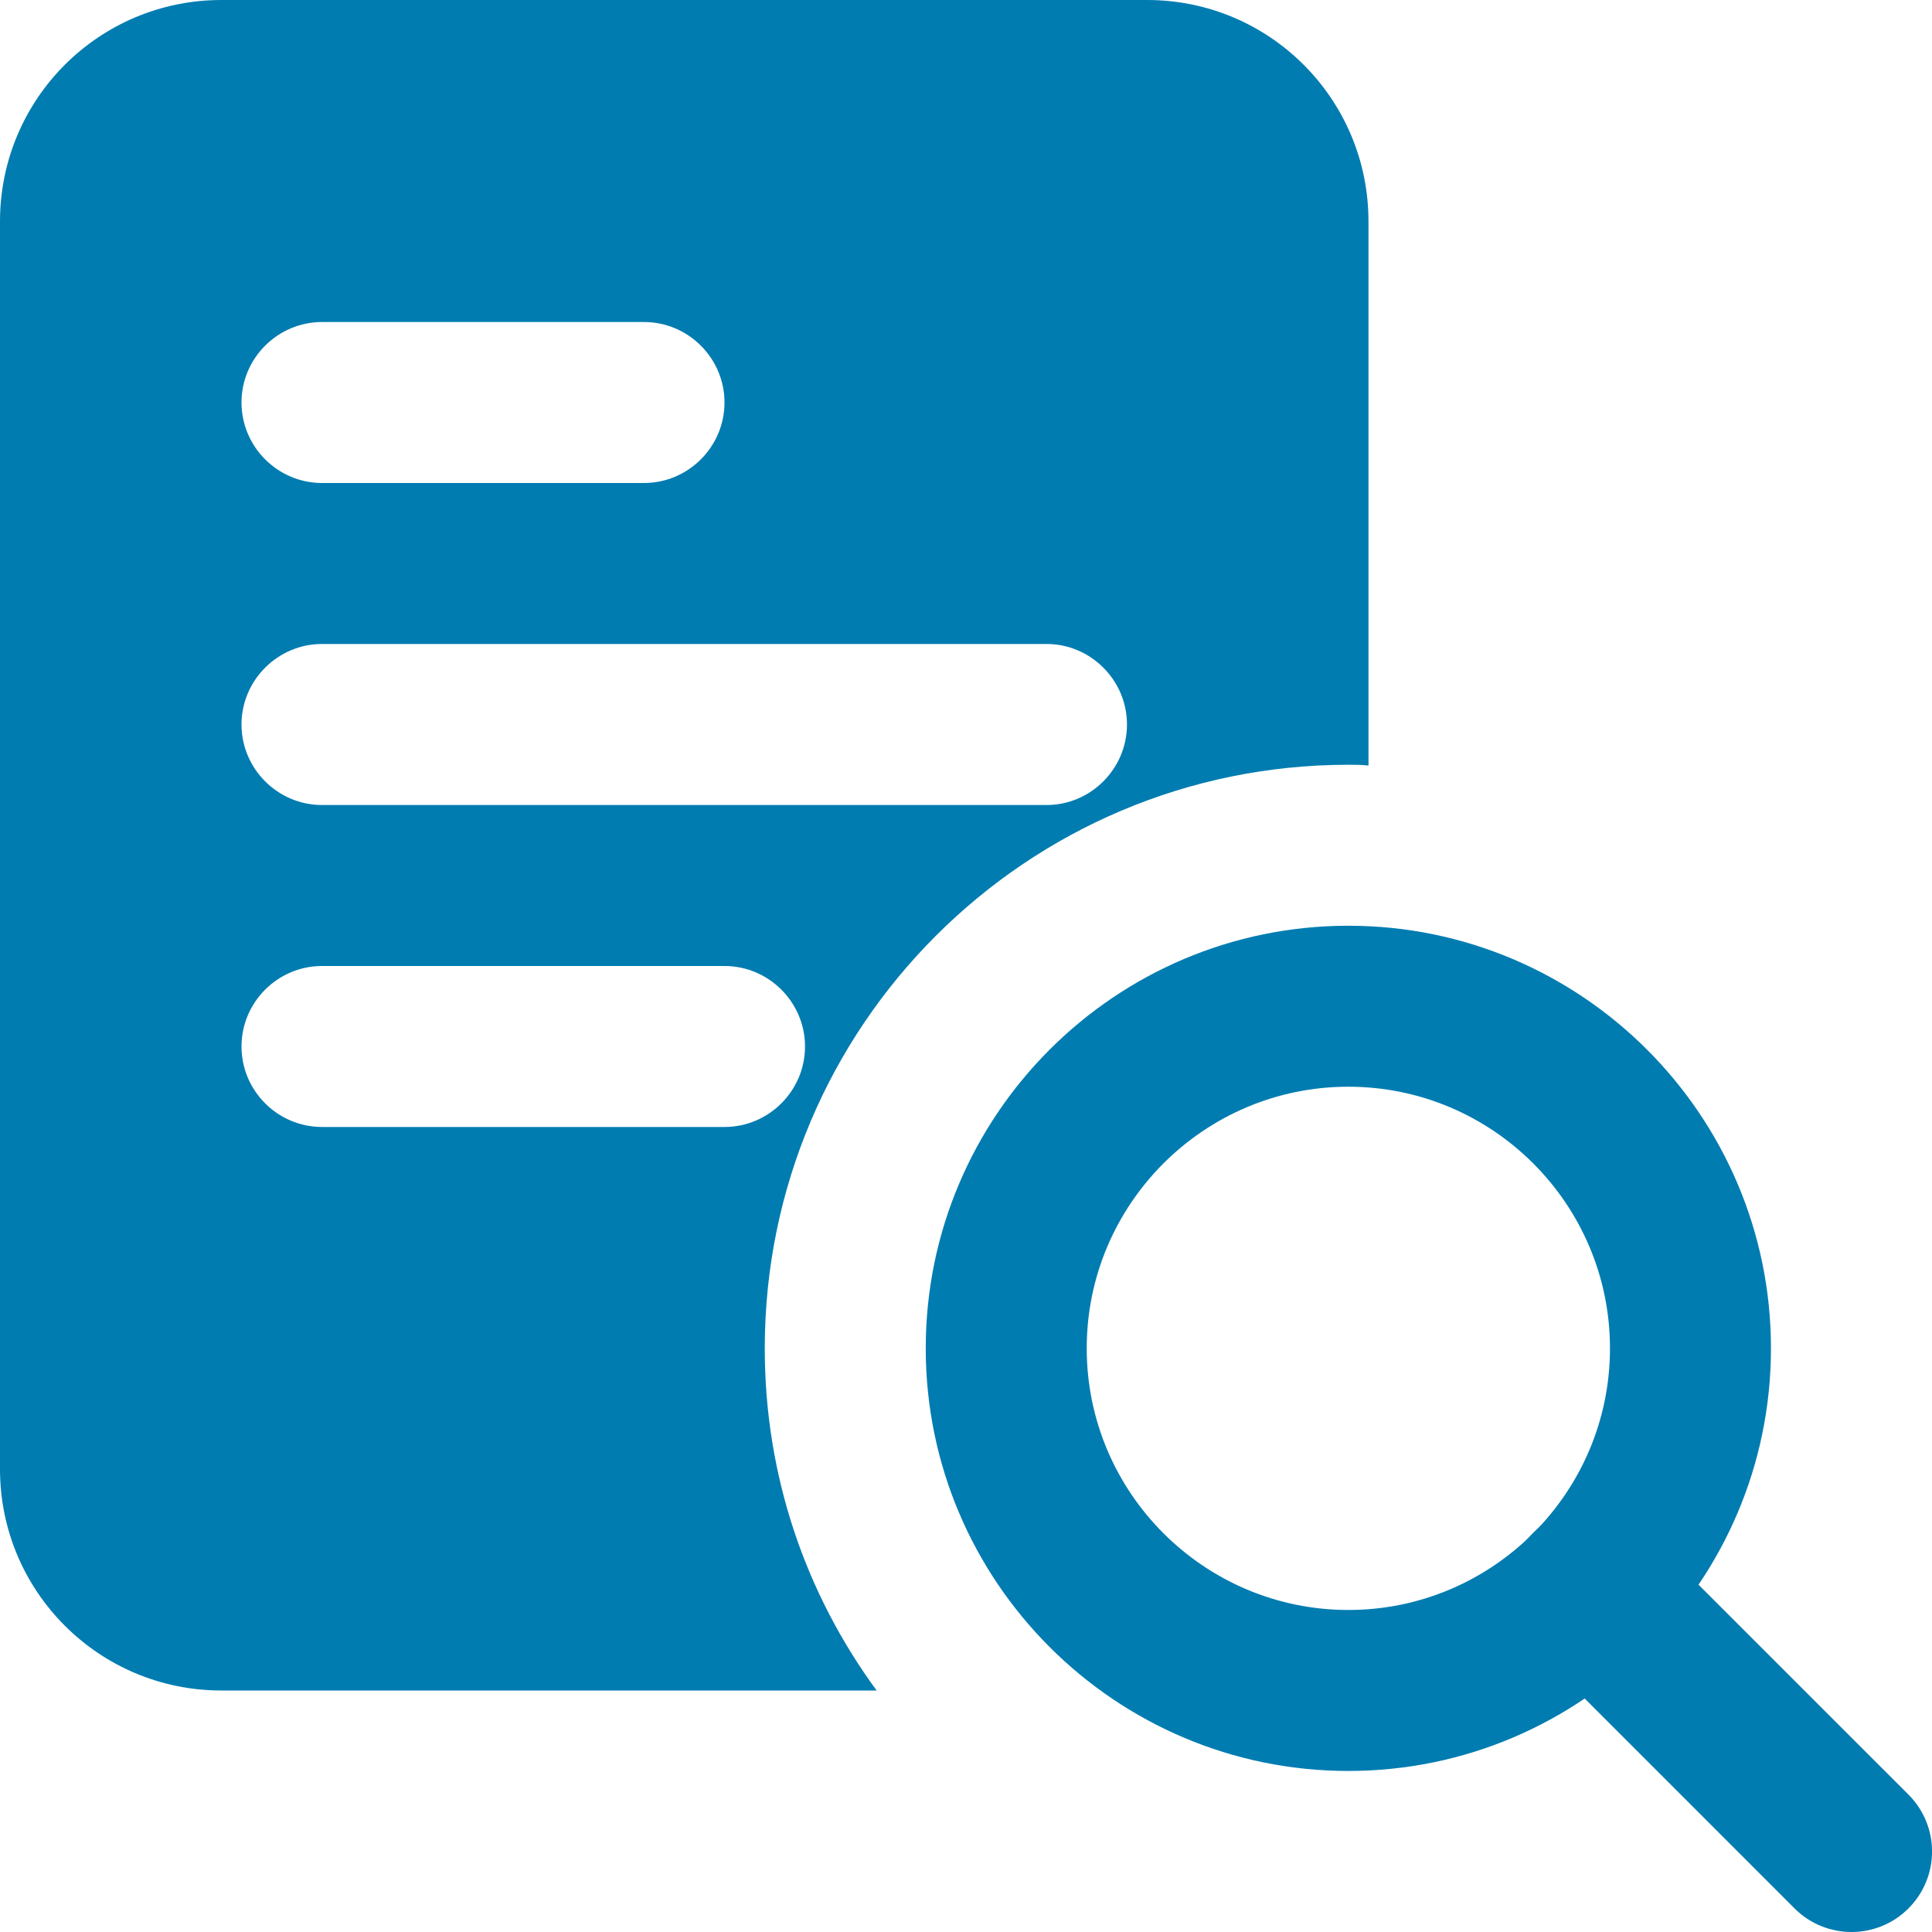
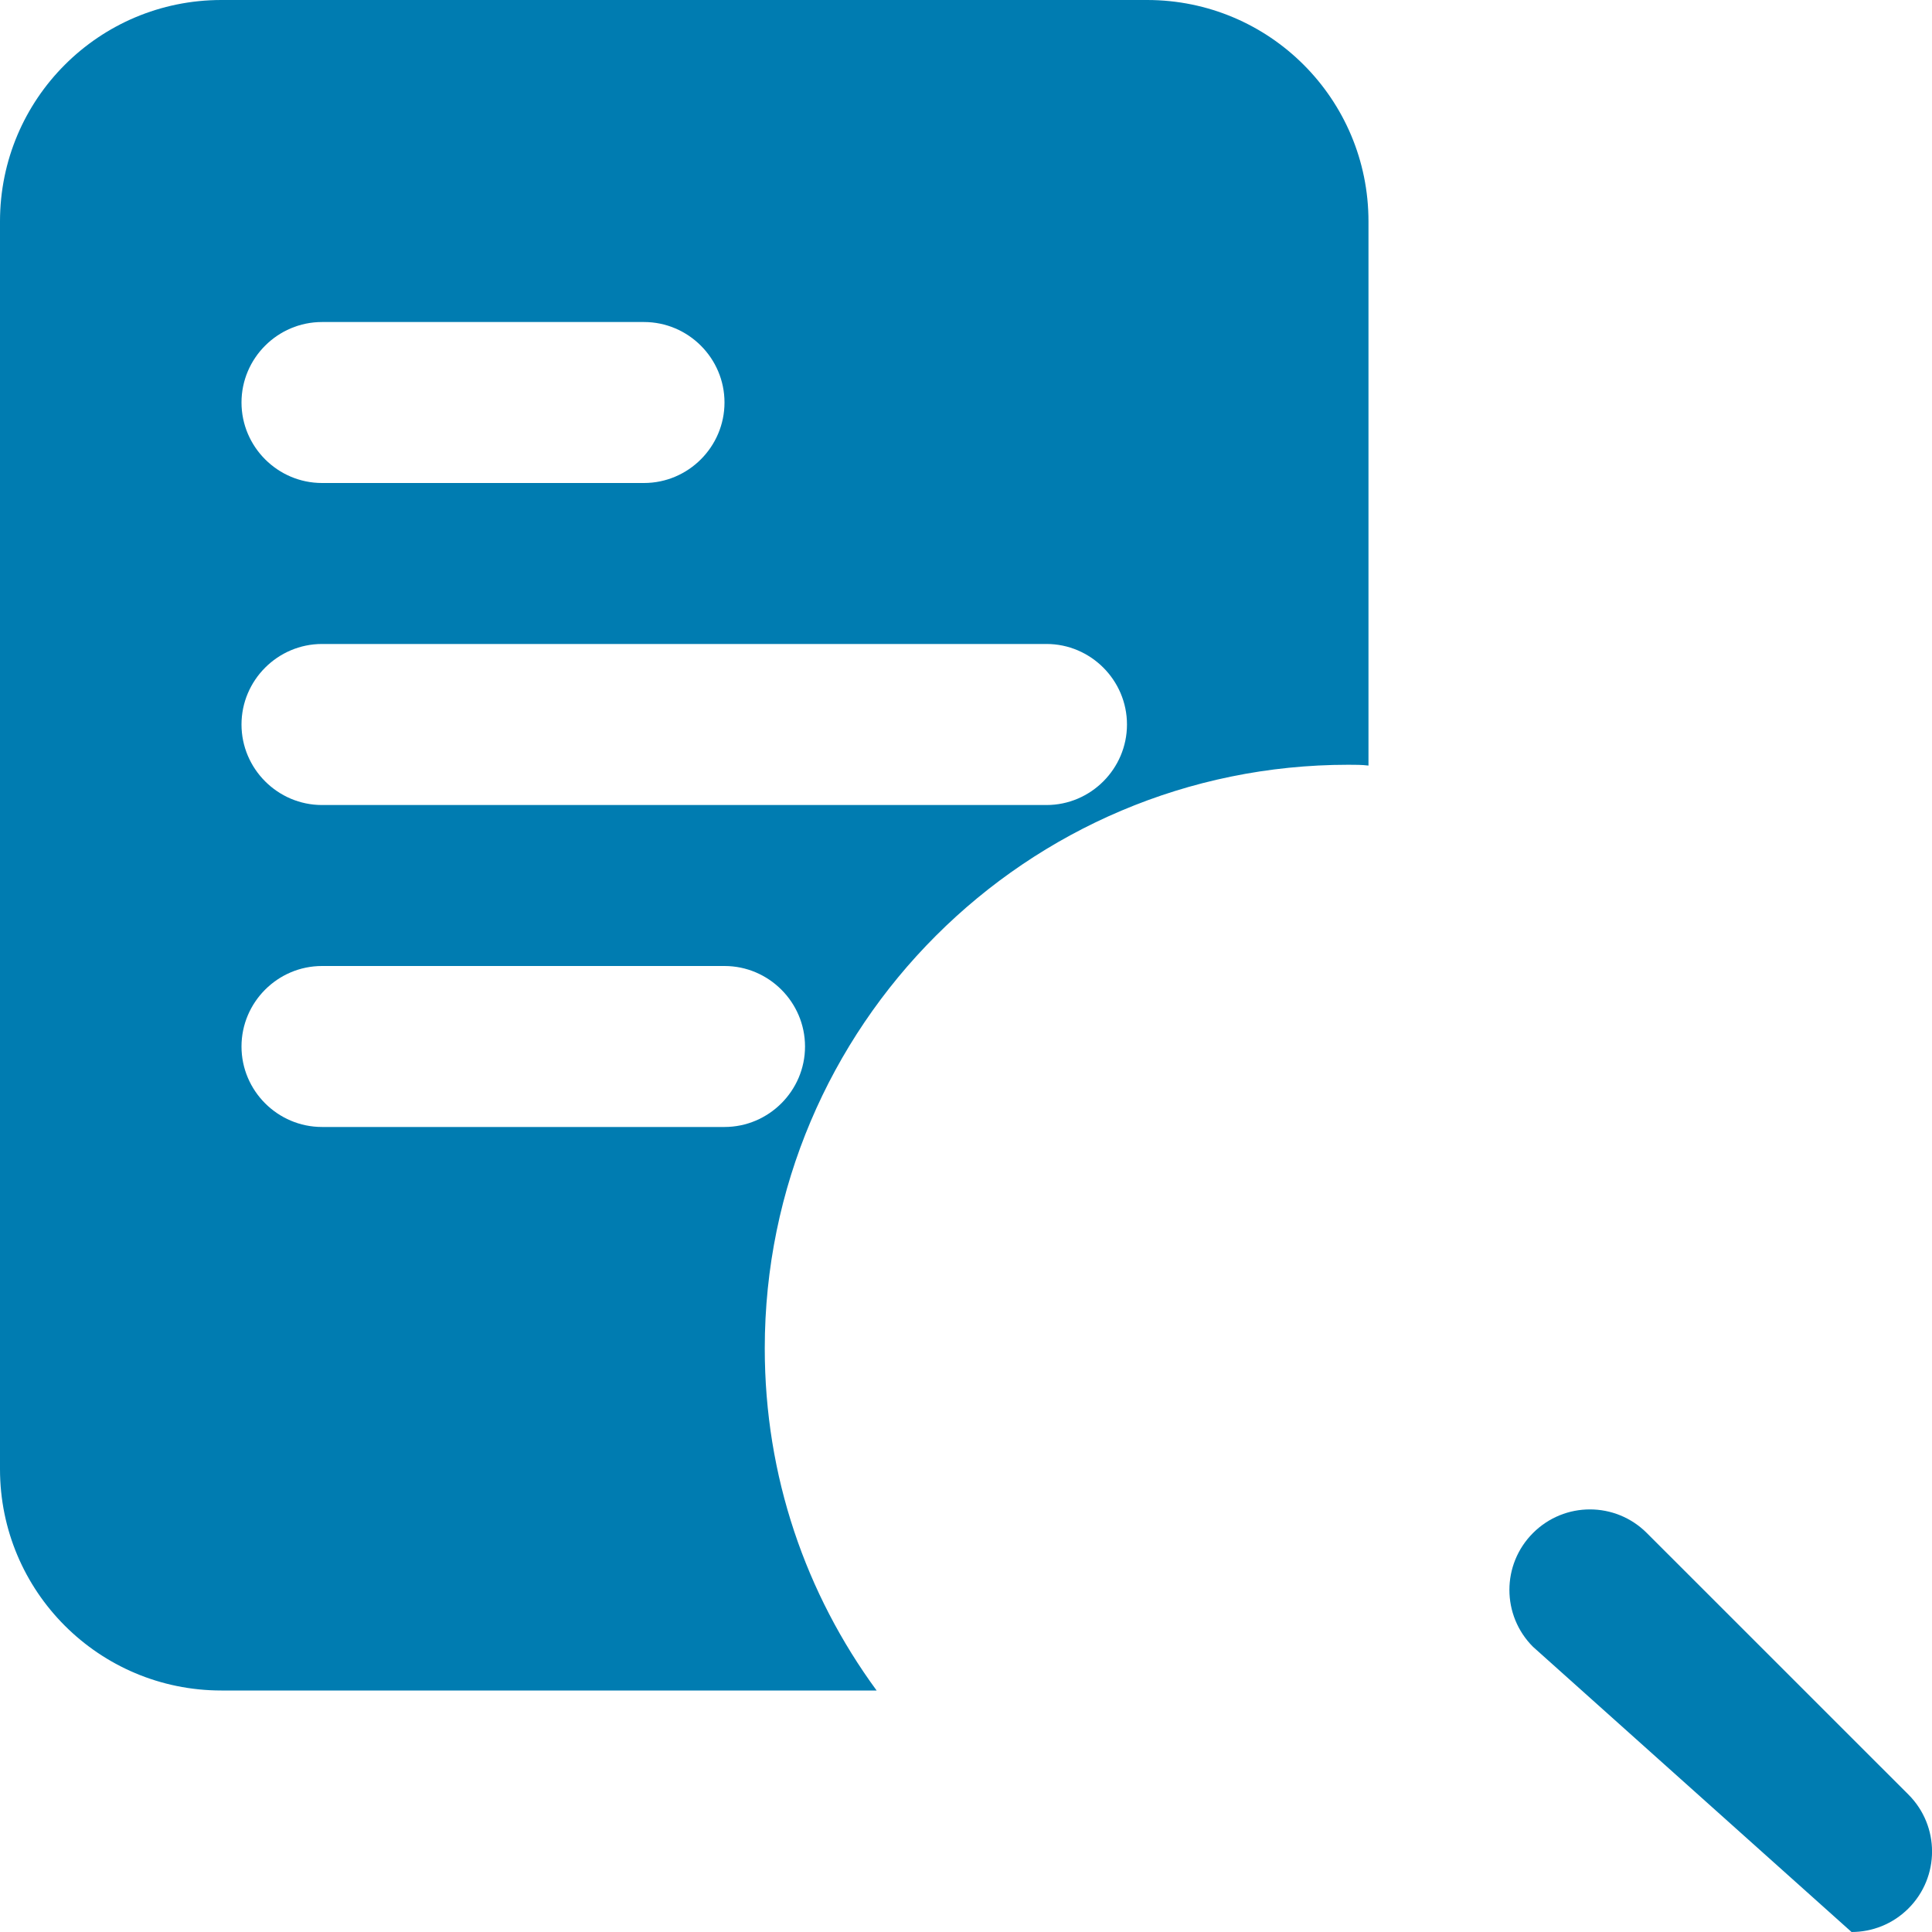
<svg xmlns="http://www.w3.org/2000/svg" width="31" height="31" viewBox="0 0 31 31" fill="none">
  <g clip-path="url(#clip0_89_910)">
    <path d="M18.406 0H3.552C1.589 0 0 1.589 0 3.552V23.573C0 25.536 1.589 27.125 3.552 27.125H14.066C12.93 25.575 12.271 23.689 12.271 21.635C12.271 16.469 16.469 12.271 21.635 12.271C21.739 12.271 21.855 12.271 21.958 12.284V3.552C21.958 1.589 20.37 0 18.406 0ZM5.167 5.167H10.333C11.044 5.167 11.625 5.748 11.625 6.458C11.625 7.169 11.044 7.75 10.333 7.75H5.167C4.456 7.75 3.875 7.169 3.875 6.458C3.875 5.748 4.456 5.167 5.167 5.167ZM11.625 18.083H5.167C4.456 18.083 3.875 17.502 3.875 16.792C3.875 16.081 4.456 15.5 5.167 15.5H11.625C12.335 15.5 12.917 16.081 12.917 16.792C12.917 17.502 12.335 18.083 11.625 18.083ZM16.792 12.917H5.167C4.456 12.917 3.875 12.335 3.875 11.625C3.875 10.915 4.456 10.333 5.167 10.333H16.792C17.502 10.333 18.083 10.915 18.083 11.625C18.083 12.335 17.502 12.917 16.792 12.917Z" fill="#007CB1" />
-     <path d="M21.635 28.416C17.895 28.416 14.854 25.374 14.854 21.635C14.854 17.895 17.895 14.854 21.635 14.854C25.374 14.854 28.416 17.895 28.416 21.635C28.416 25.374 25.374 28.416 21.635 28.416ZM21.635 17.437C19.32 17.437 17.437 19.32 17.437 21.635C17.437 23.949 19.32 25.833 21.635 25.833C23.949 25.833 25.833 23.949 25.833 21.635C25.833 19.32 23.949 17.437 21.635 17.437Z" fill="#007CB1" />
-     <path d="M29.709 31C29.378 31 29.047 30.874 28.795 30.622L24.598 26.424C24.093 25.919 24.093 25.103 24.598 24.598C25.103 24.093 25.919 24.093 26.424 24.598L30.622 28.795C31.127 29.3 31.127 30.117 30.622 30.622C30.37 30.874 30.039 31 29.709 31Z" fill="#007CB1" />
+     <path d="M29.709 31L24.598 26.424C24.093 25.919 24.093 25.103 24.598 24.598C25.103 24.093 25.919 24.093 26.424 24.598L30.622 28.795C31.127 29.3 31.127 30.117 30.622 30.622C30.37 30.874 30.039 31 29.709 31Z" fill="#007CB1" />
  </g>
  <defs>
    <clipPath id="clip0_89_910">
      <rect width="31" height="31" fill="white" />
    </clipPath>
  </defs>
</svg>